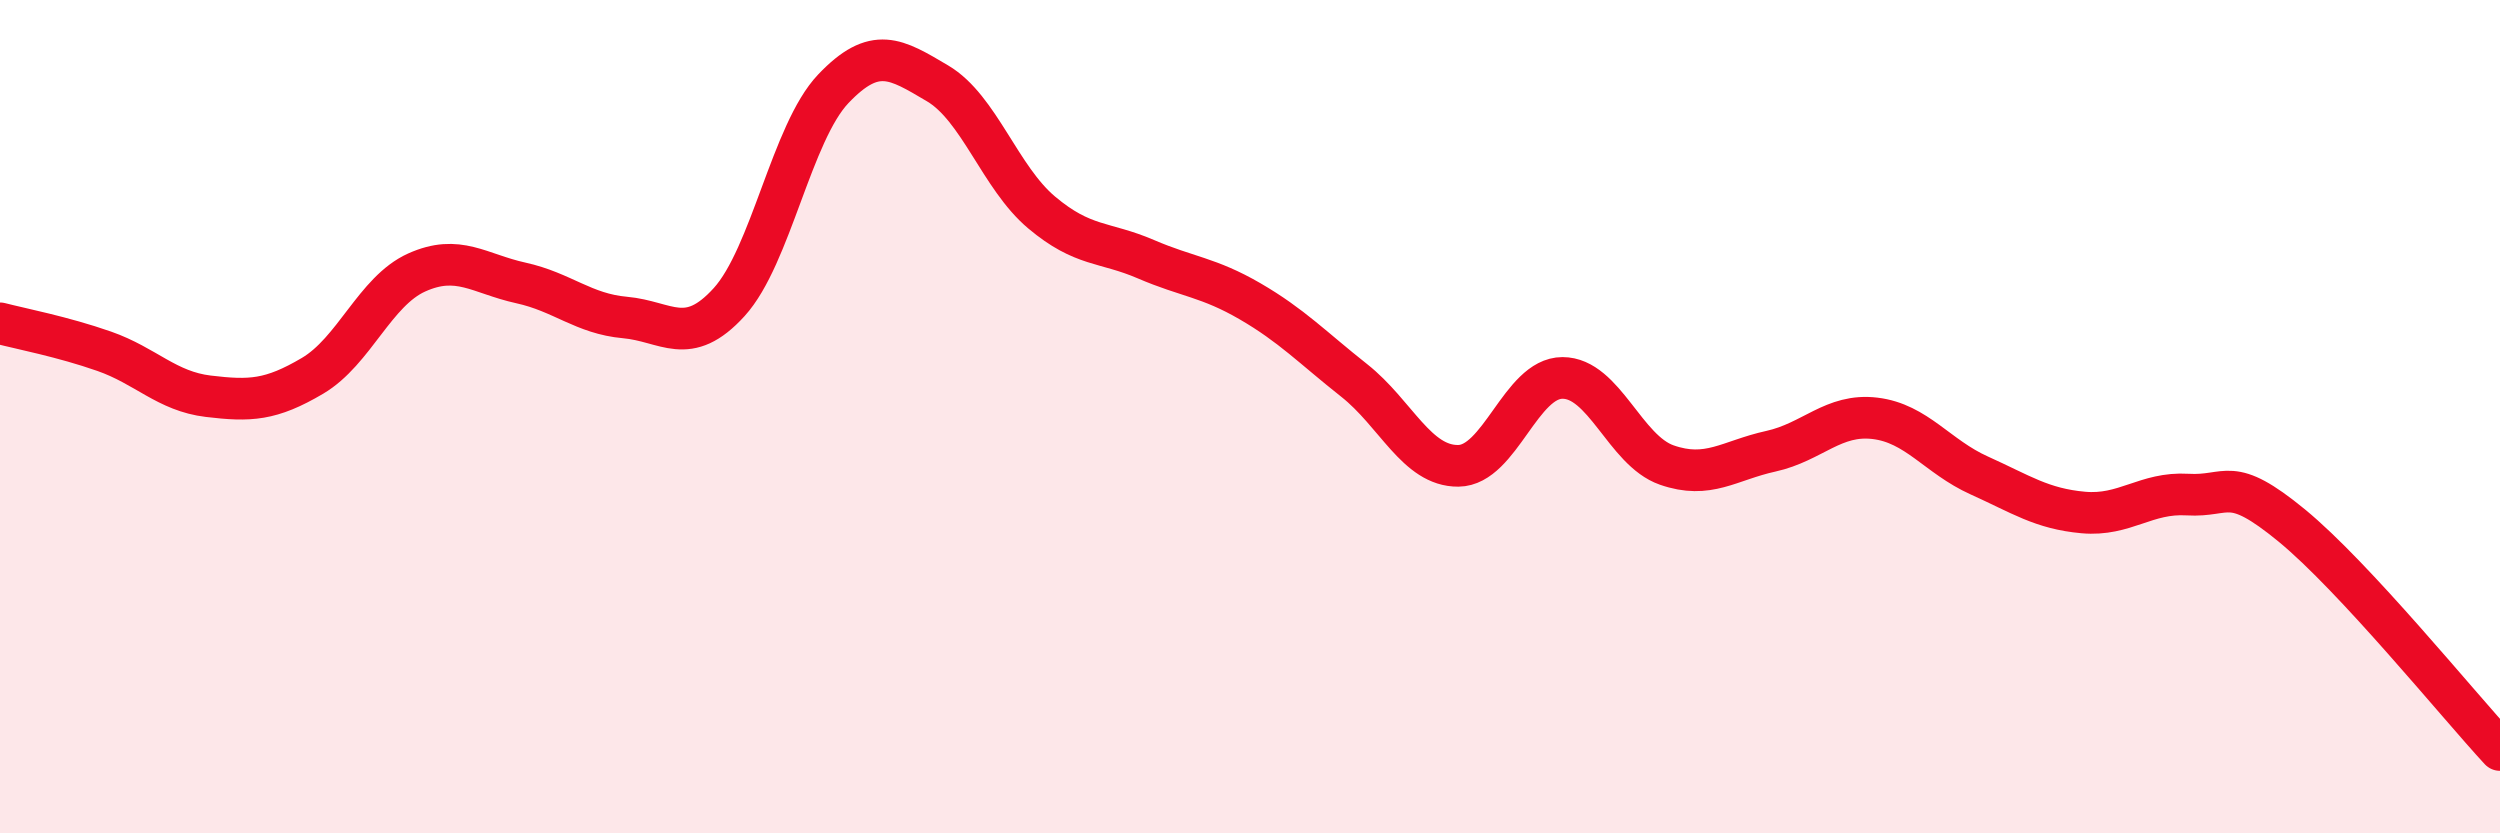
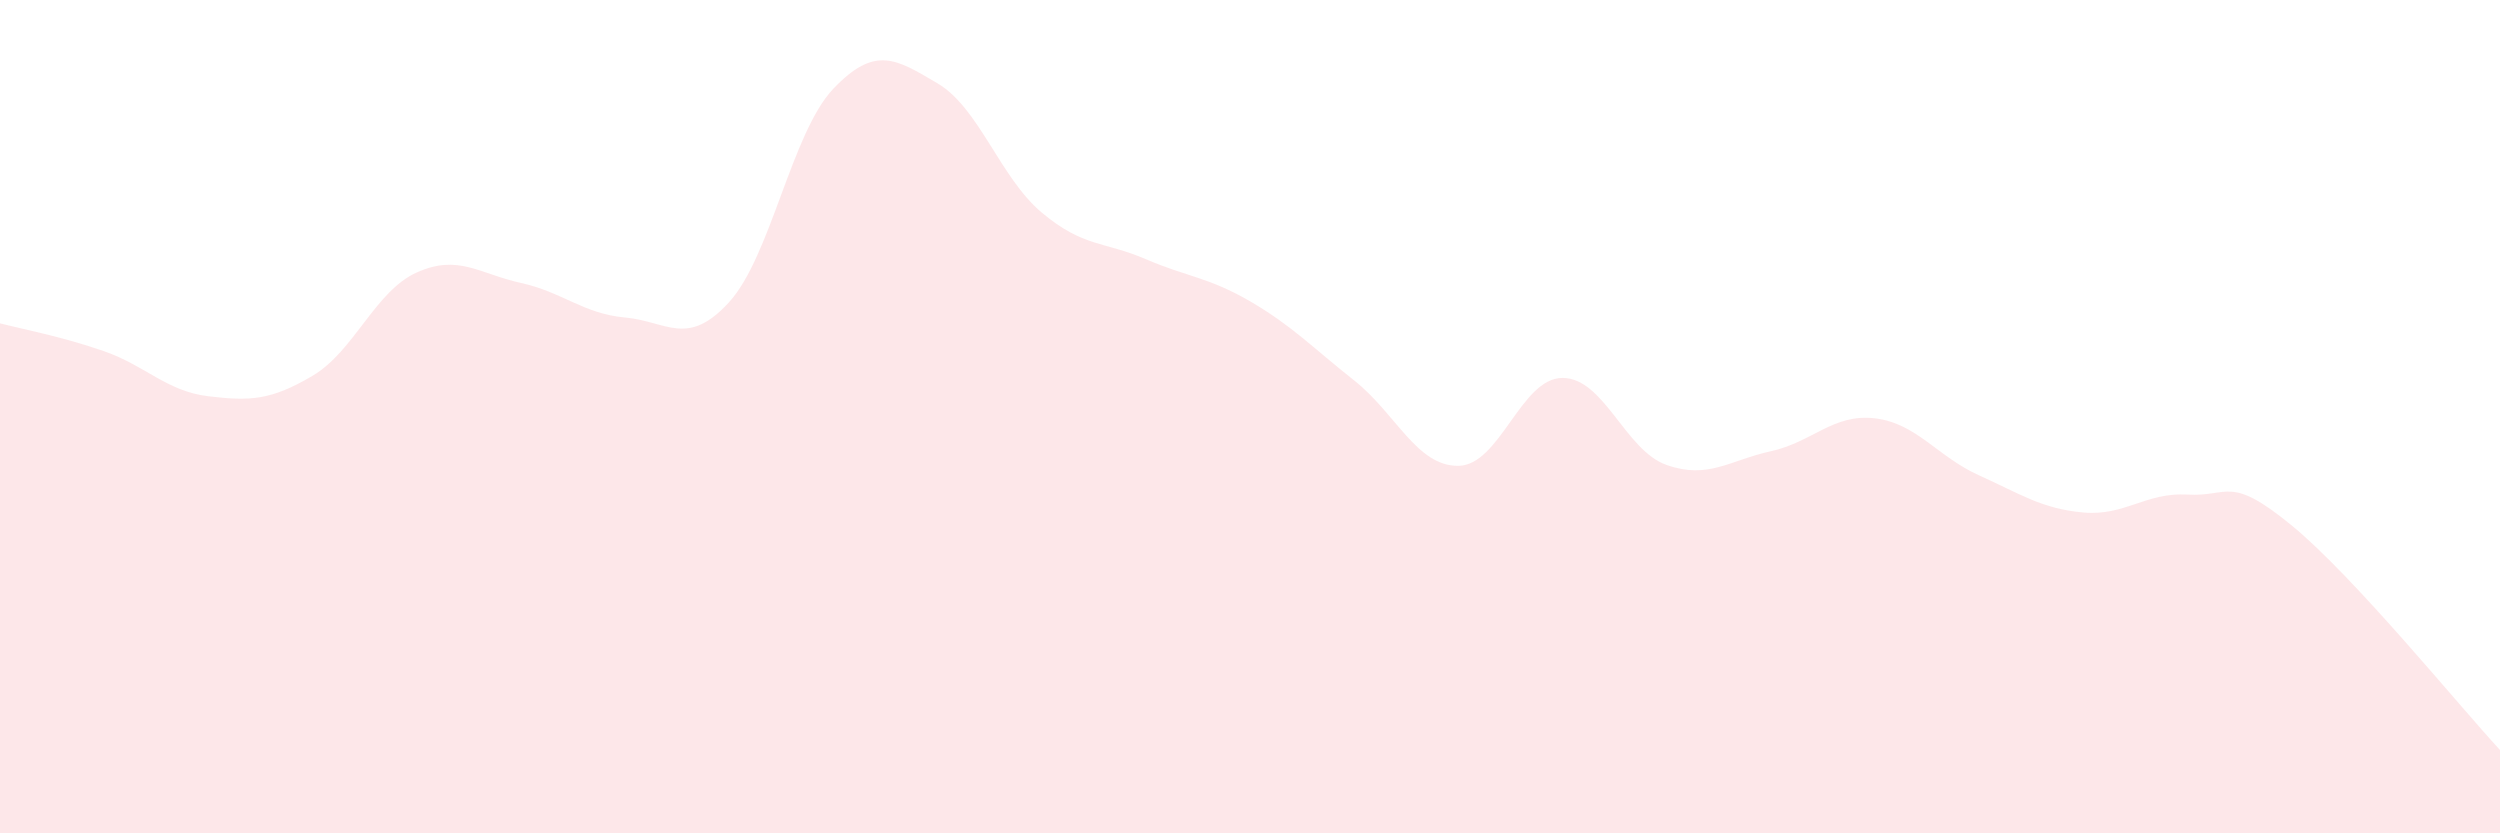
<svg xmlns="http://www.w3.org/2000/svg" width="60" height="20" viewBox="0 0 60 20">
  <path d="M 0,7.76 C 0.5,7.89 1.5,8.08 2.5,8.43 C 3.5,8.78 4,9.39 5,9.51 C 6,9.63 6.5,9.61 7.5,9.02 C 8.5,8.43 9,6.99 10,6.54 C 11,6.09 11.5,6.57 12.5,6.79 C 13.5,7.01 14,7.53 15,7.62 C 16,7.71 16.5,8.35 17.5,7.25 C 18.5,6.15 19,3.18 20,2.13 C 21,1.08 21.5,1.41 22.5,2 C 23.5,2.59 24,4.26 25,5.1 C 26,5.94 26.5,5.79 27.5,6.22 C 28.5,6.65 29,6.65 30,7.23 C 31,7.81 31.5,8.34 32.5,9.13 C 33.5,9.92 34,11.19 35,11.18 C 36,11.17 36.5,9.07 37.5,9.07 C 38.5,9.07 39,10.81 40,11.16 C 41,11.51 41.5,11.05 42.5,10.83 C 43.5,10.61 44,9.92 45,10.04 C 46,10.16 46.5,10.96 47.5,11.41 C 48.5,11.86 49,12.21 50,12.3 C 51,12.39 51.5,11.81 52.5,11.87 C 53.5,11.93 53.5,11.38 55,12.61 C 56.5,13.84 59,16.92 60,18L60 20L0 20Z" fill="#EB0A25" opacity="0.1" stroke-linecap="round" stroke-linejoin="round" />
-   <path d="M 0,7.76 C 0.5,7.89 1.5,8.08 2.5,8.43 C 3.5,8.78 4,9.39 5,9.51 C 6,9.63 6.5,9.61 7.5,9.02 C 8.5,8.43 9,6.99 10,6.54 C 11,6.09 11.5,6.57 12.5,6.79 C 13.5,7.01 14,7.53 15,7.62 C 16,7.71 16.5,8.35 17.5,7.25 C 18.5,6.15 19,3.18 20,2.13 C 21,1.08 21.5,1.41 22.5,2 C 23.5,2.59 24,4.26 25,5.1 C 26,5.94 26.5,5.79 27.5,6.22 C 28.5,6.65 29,6.65 30,7.23 C 31,7.81 31.5,8.34 32.5,9.13 C 33.5,9.92 34,11.19 35,11.18 C 36,11.17 36.5,9.07 37.5,9.07 C 38.5,9.07 39,10.81 40,11.16 C 41,11.51 41.5,11.05 42.5,10.83 C 43.5,10.61 44,9.92 45,10.04 C 46,10.16 46.5,10.96 47.5,11.41 C 48.5,11.86 49,12.21 50,12.3 C 51,12.39 51.5,11.81 52.5,11.87 C 53.5,11.93 53.5,11.38 55,12.61 C 56.5,13.84 59,16.92 60,18" stroke="#EB0A25" stroke-width="1" fill="none" stroke-linecap="round" stroke-linejoin="round" />
</svg>